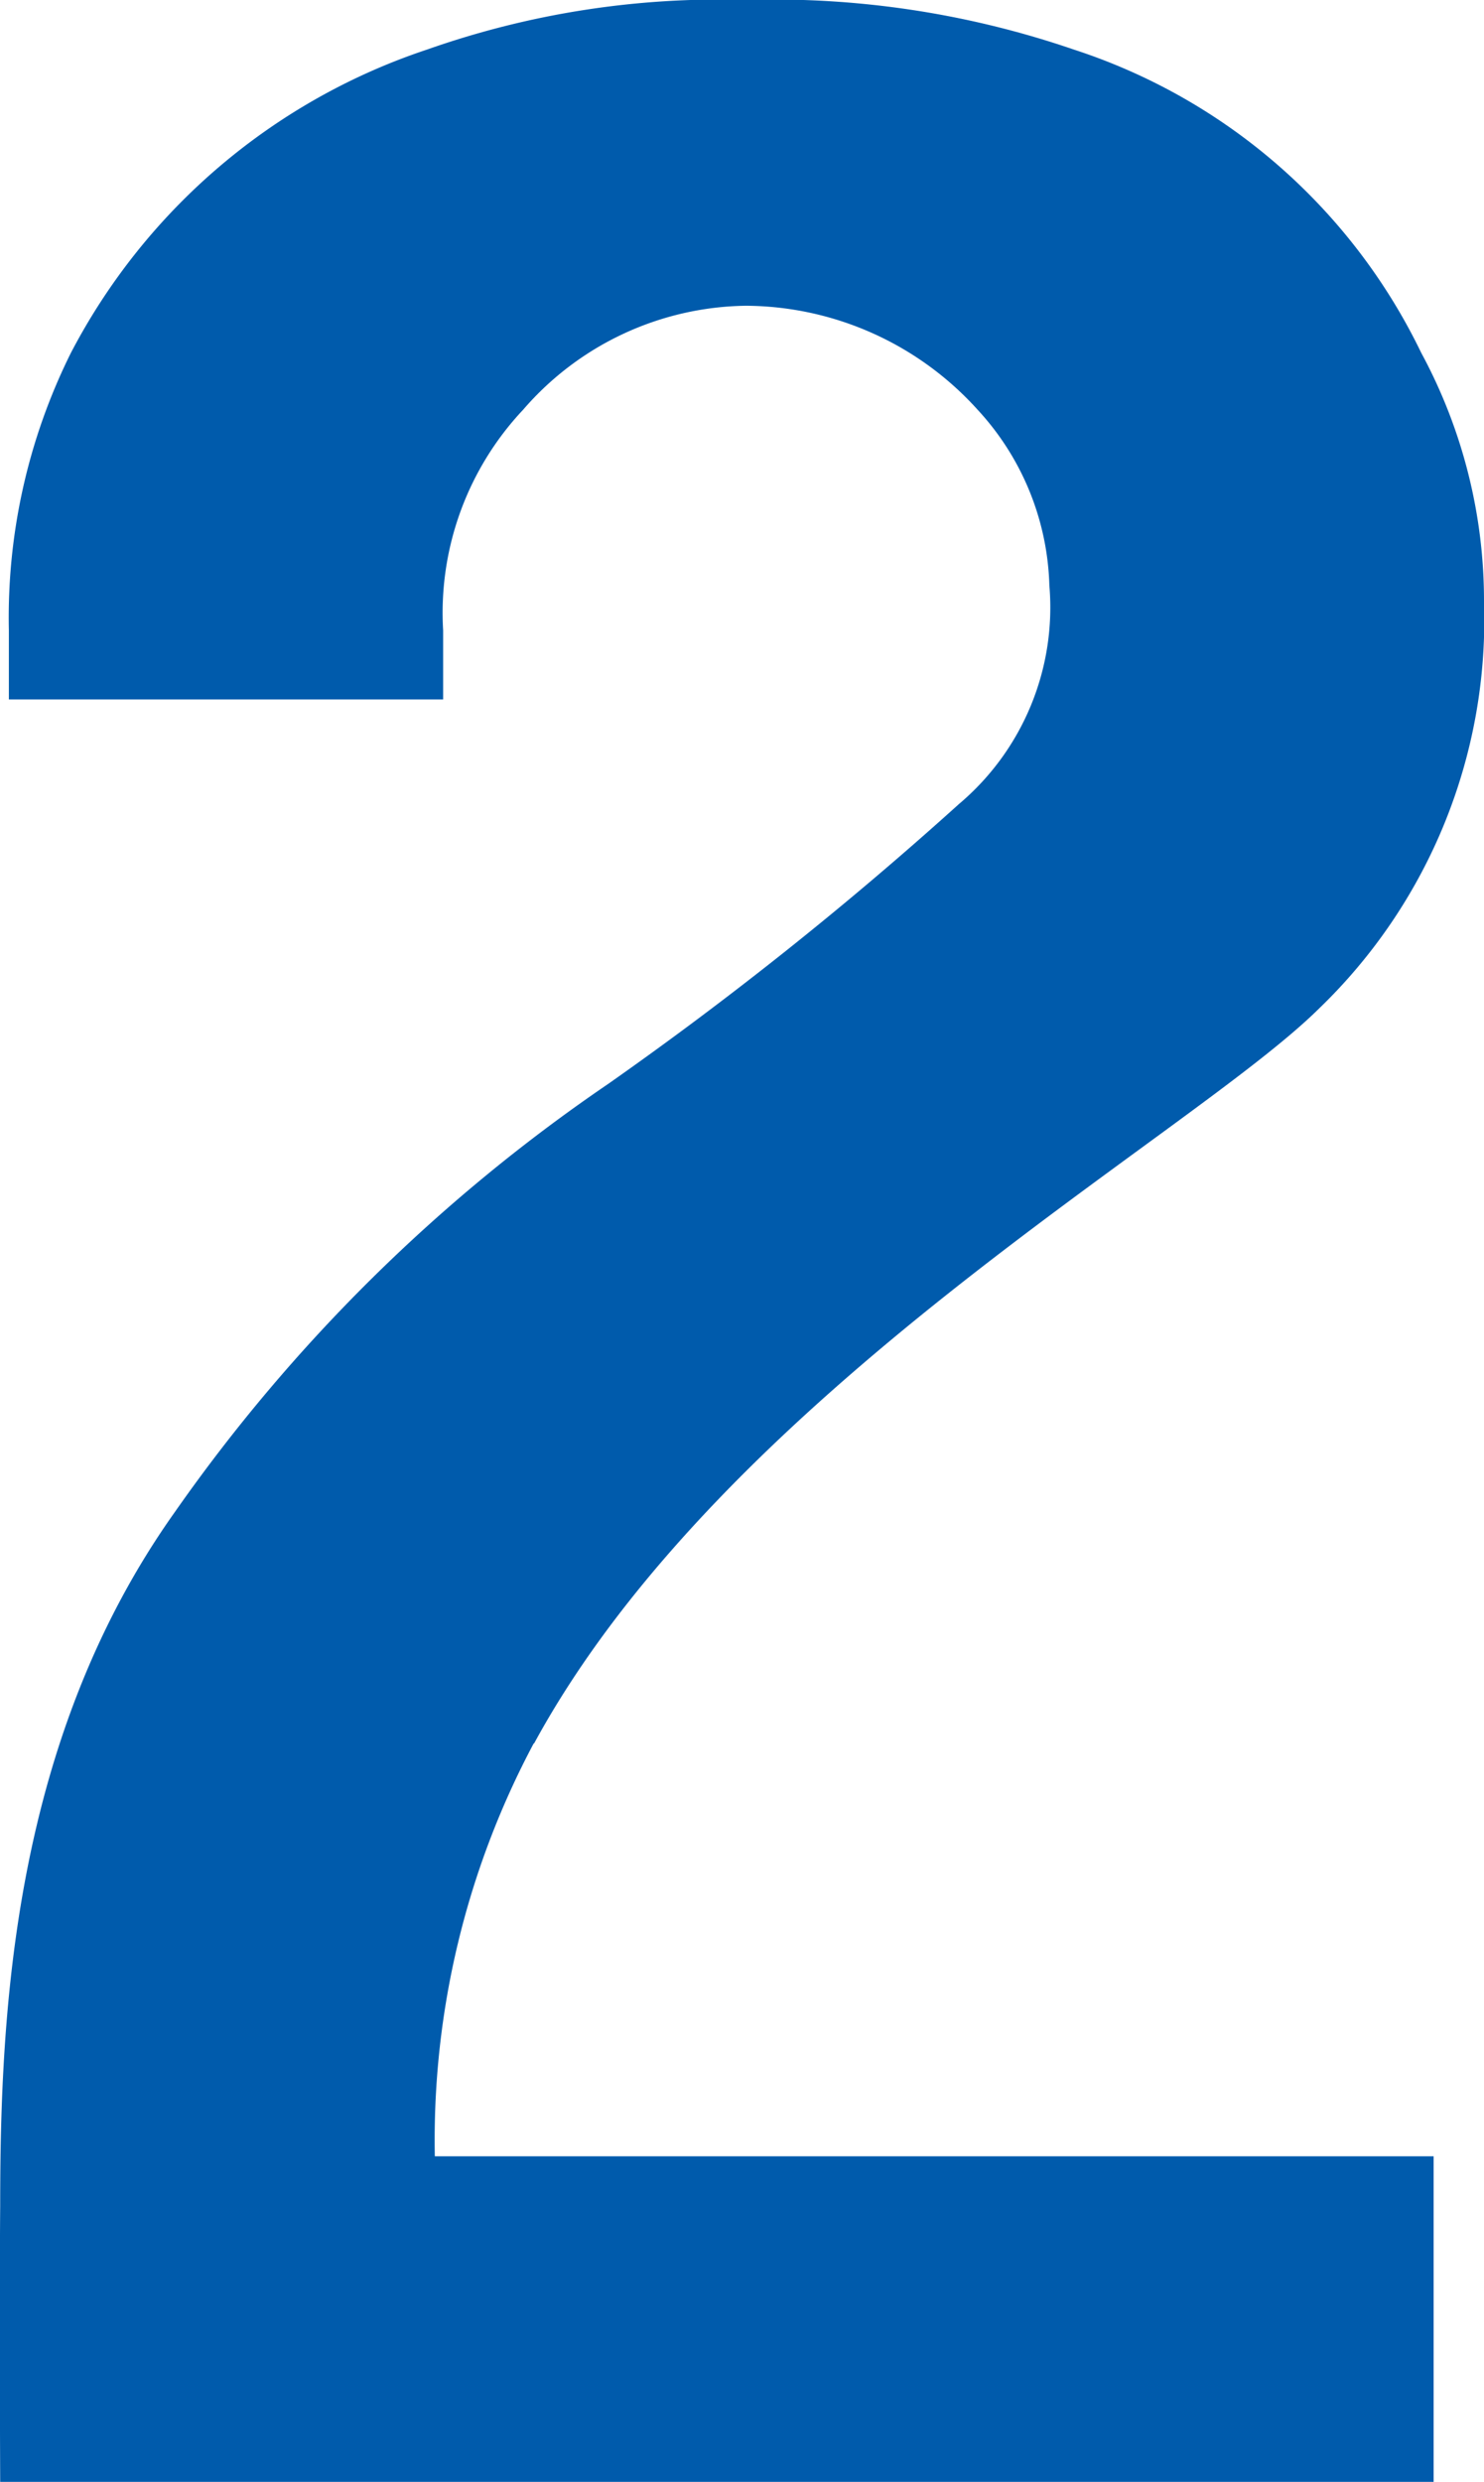
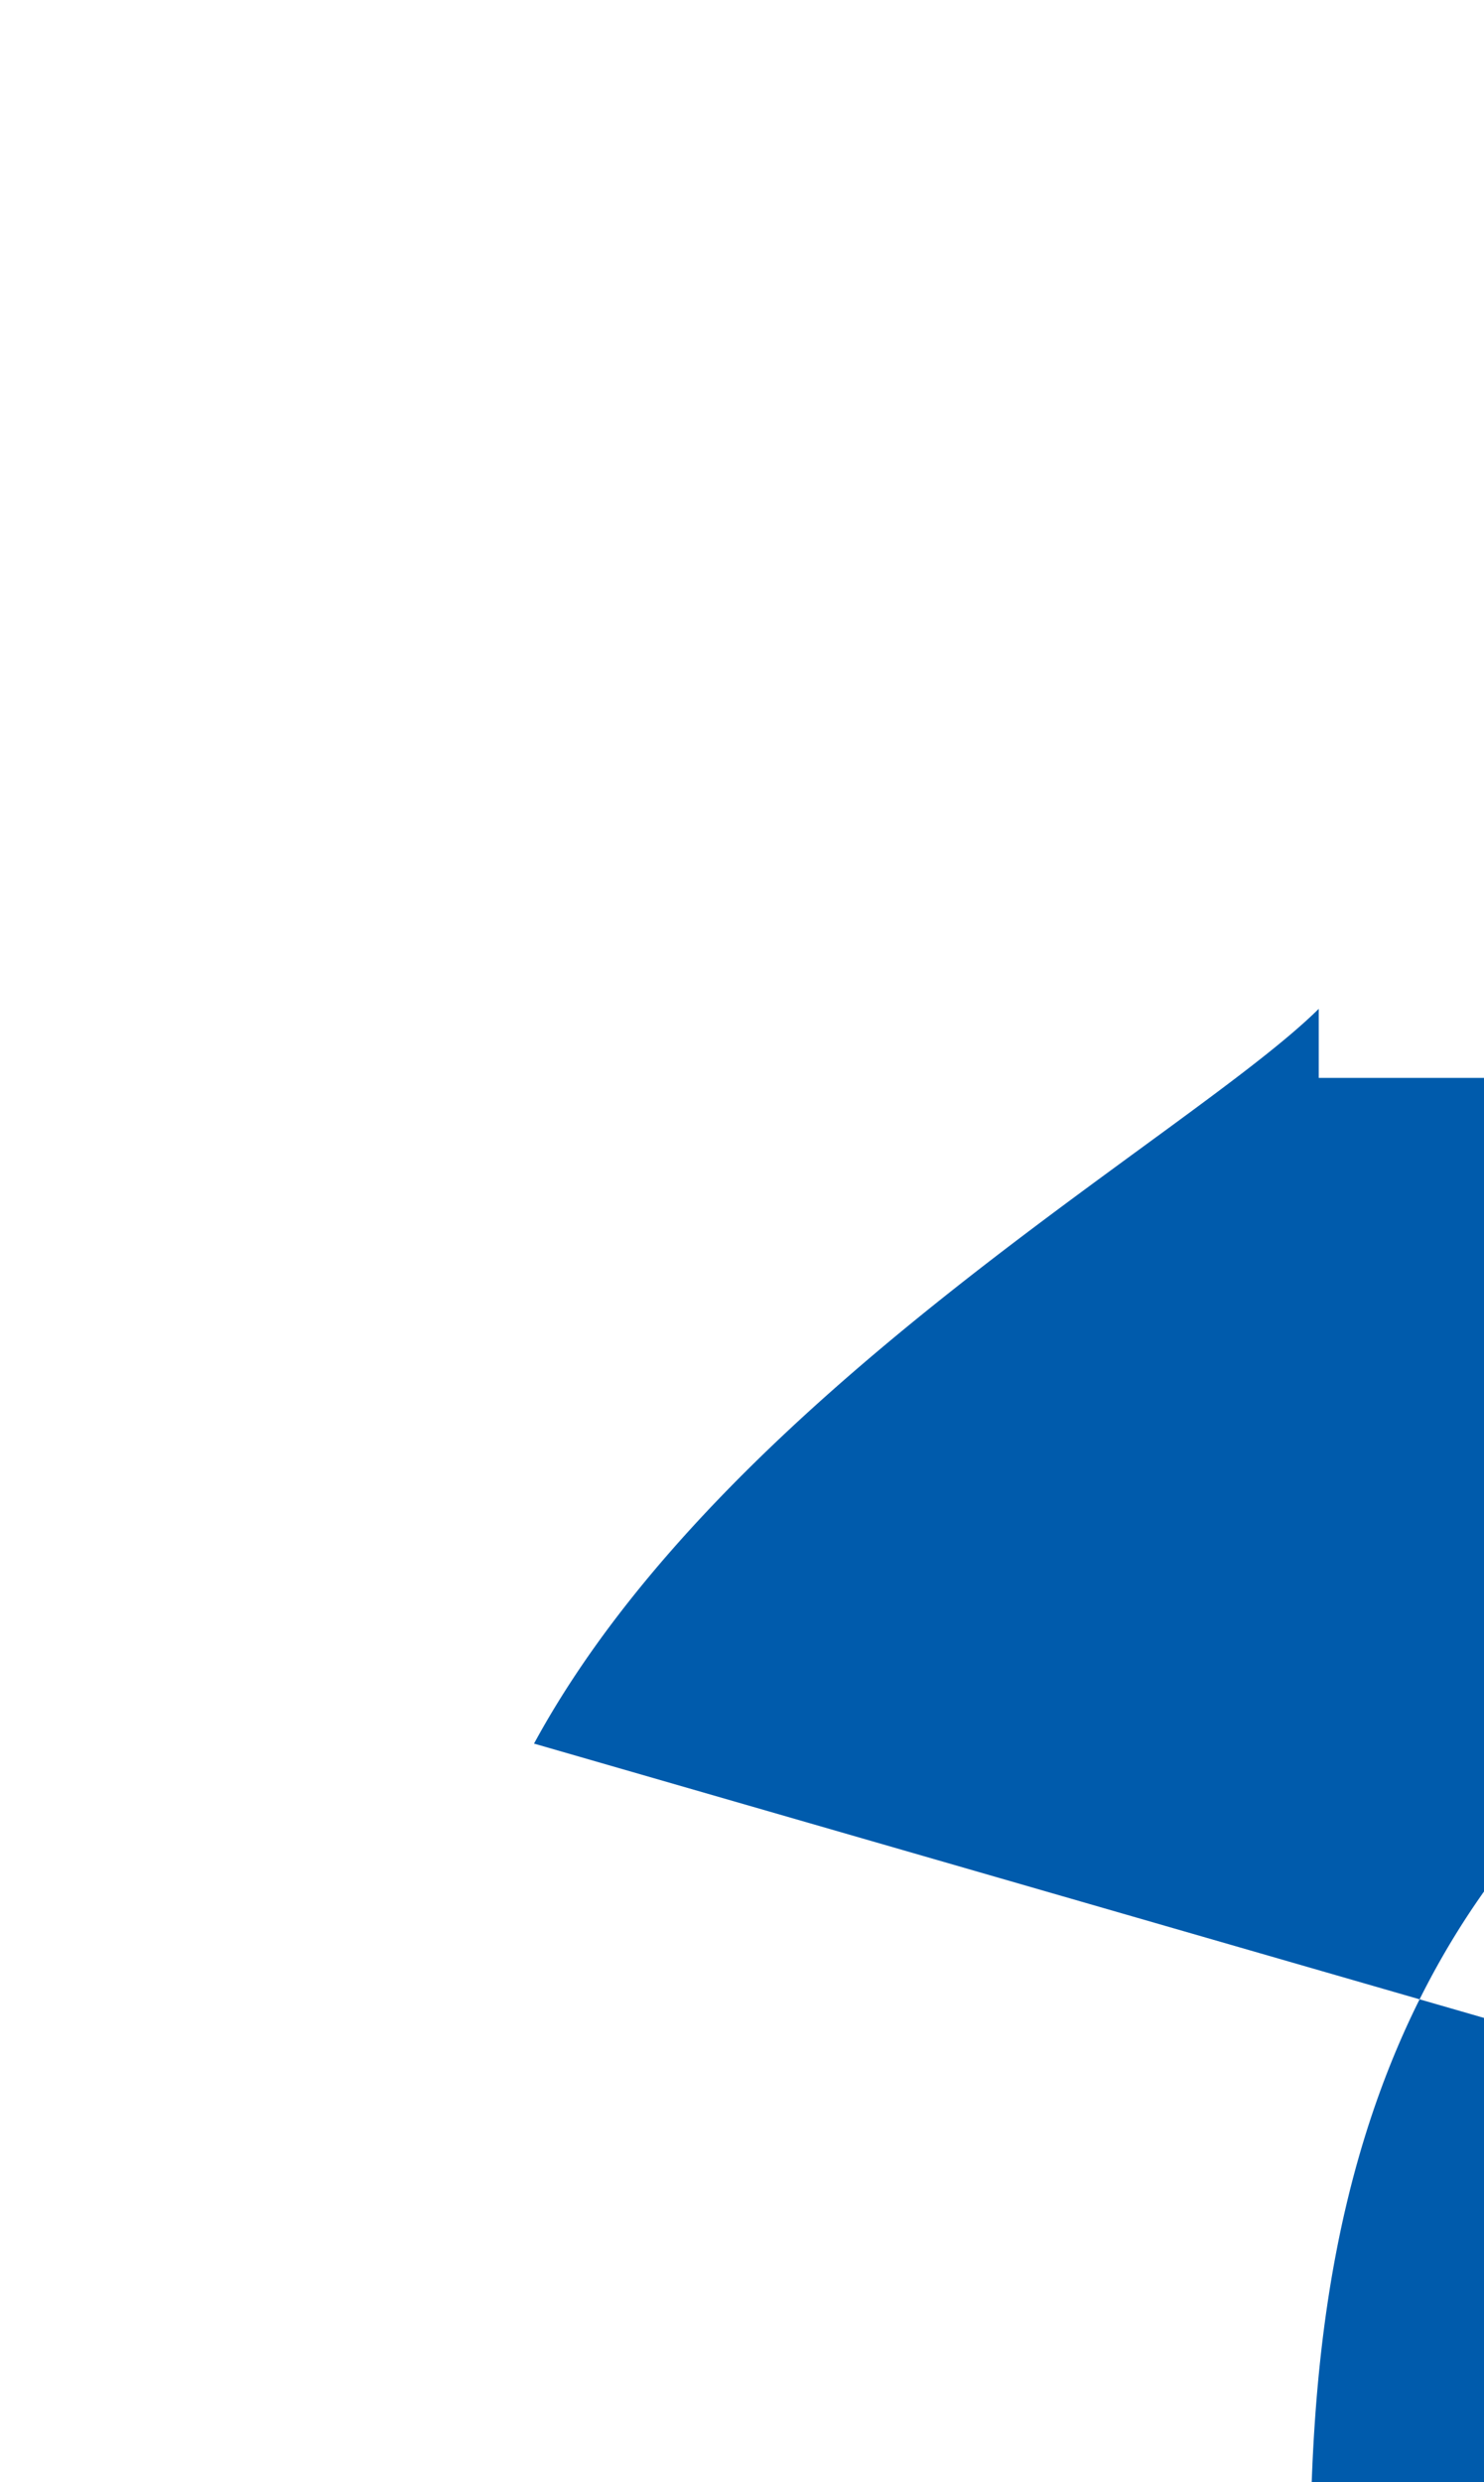
<svg xmlns="http://www.w3.org/2000/svg" width="23.921" height="40" viewBox="0 0 23.921 40">
-   <path id="パス_23936" data-name="パス 23936" d="M404.34,265.309c3.066-5.646,10.569-9.786,12.649-11.84v0a8.694,8.694,0,0,0,2.664-6.553,8.4,8.4,0,0,0-1.011-4.017,9.468,9.468,0,0,0-5.6-4.888,14.912,14.912,0,0,0-5.284-.8,14.173,14.173,0,0,0-5.143.8,10.051,10.051,0,0,0-5.74,4.887,9.571,9.571,0,0,0-1,4.472v1.113h7v-1.113a4.775,4.775,0,0,1,1.291-3.557,4.824,4.824,0,0,1,3.591-1.674,5.067,5.067,0,0,1,3.732,1.674,4.347,4.347,0,0,1,1.158,2.833,4.145,4.145,0,0,1-1.459,3.524,59.25,59.25,0,0,1-5.656,4.511,27.213,27.213,0,0,0-6.984,6.9c-2.605,3.668-2.813,8.034-2.813,11.18-.013,1.59,0,4.445,0,4.445h23.106v-5.247h-16.1a13.591,13.591,0,0,1,1.595-6.655" transform="translate(-395.732 -237.212)" fill="#005bac" />
+   <path id="パス_23936" data-name="パス 23936" d="M404.34,265.309c3.066-5.646,10.569-9.786,12.649-11.84v0v1.113h7v-1.113a4.775,4.775,0,0,1,1.291-3.557,4.824,4.824,0,0,1,3.591-1.674,5.067,5.067,0,0,1,3.732,1.674,4.347,4.347,0,0,1,1.158,2.833,4.145,4.145,0,0,1-1.459,3.524,59.25,59.25,0,0,1-5.656,4.511,27.213,27.213,0,0,0-6.984,6.9c-2.605,3.668-2.813,8.034-2.813,11.18-.013,1.59,0,4.445,0,4.445h23.106v-5.247h-16.1a13.591,13.591,0,0,1,1.595-6.655" transform="translate(-395.732 -237.212)" fill="#005bac" />
</svg>